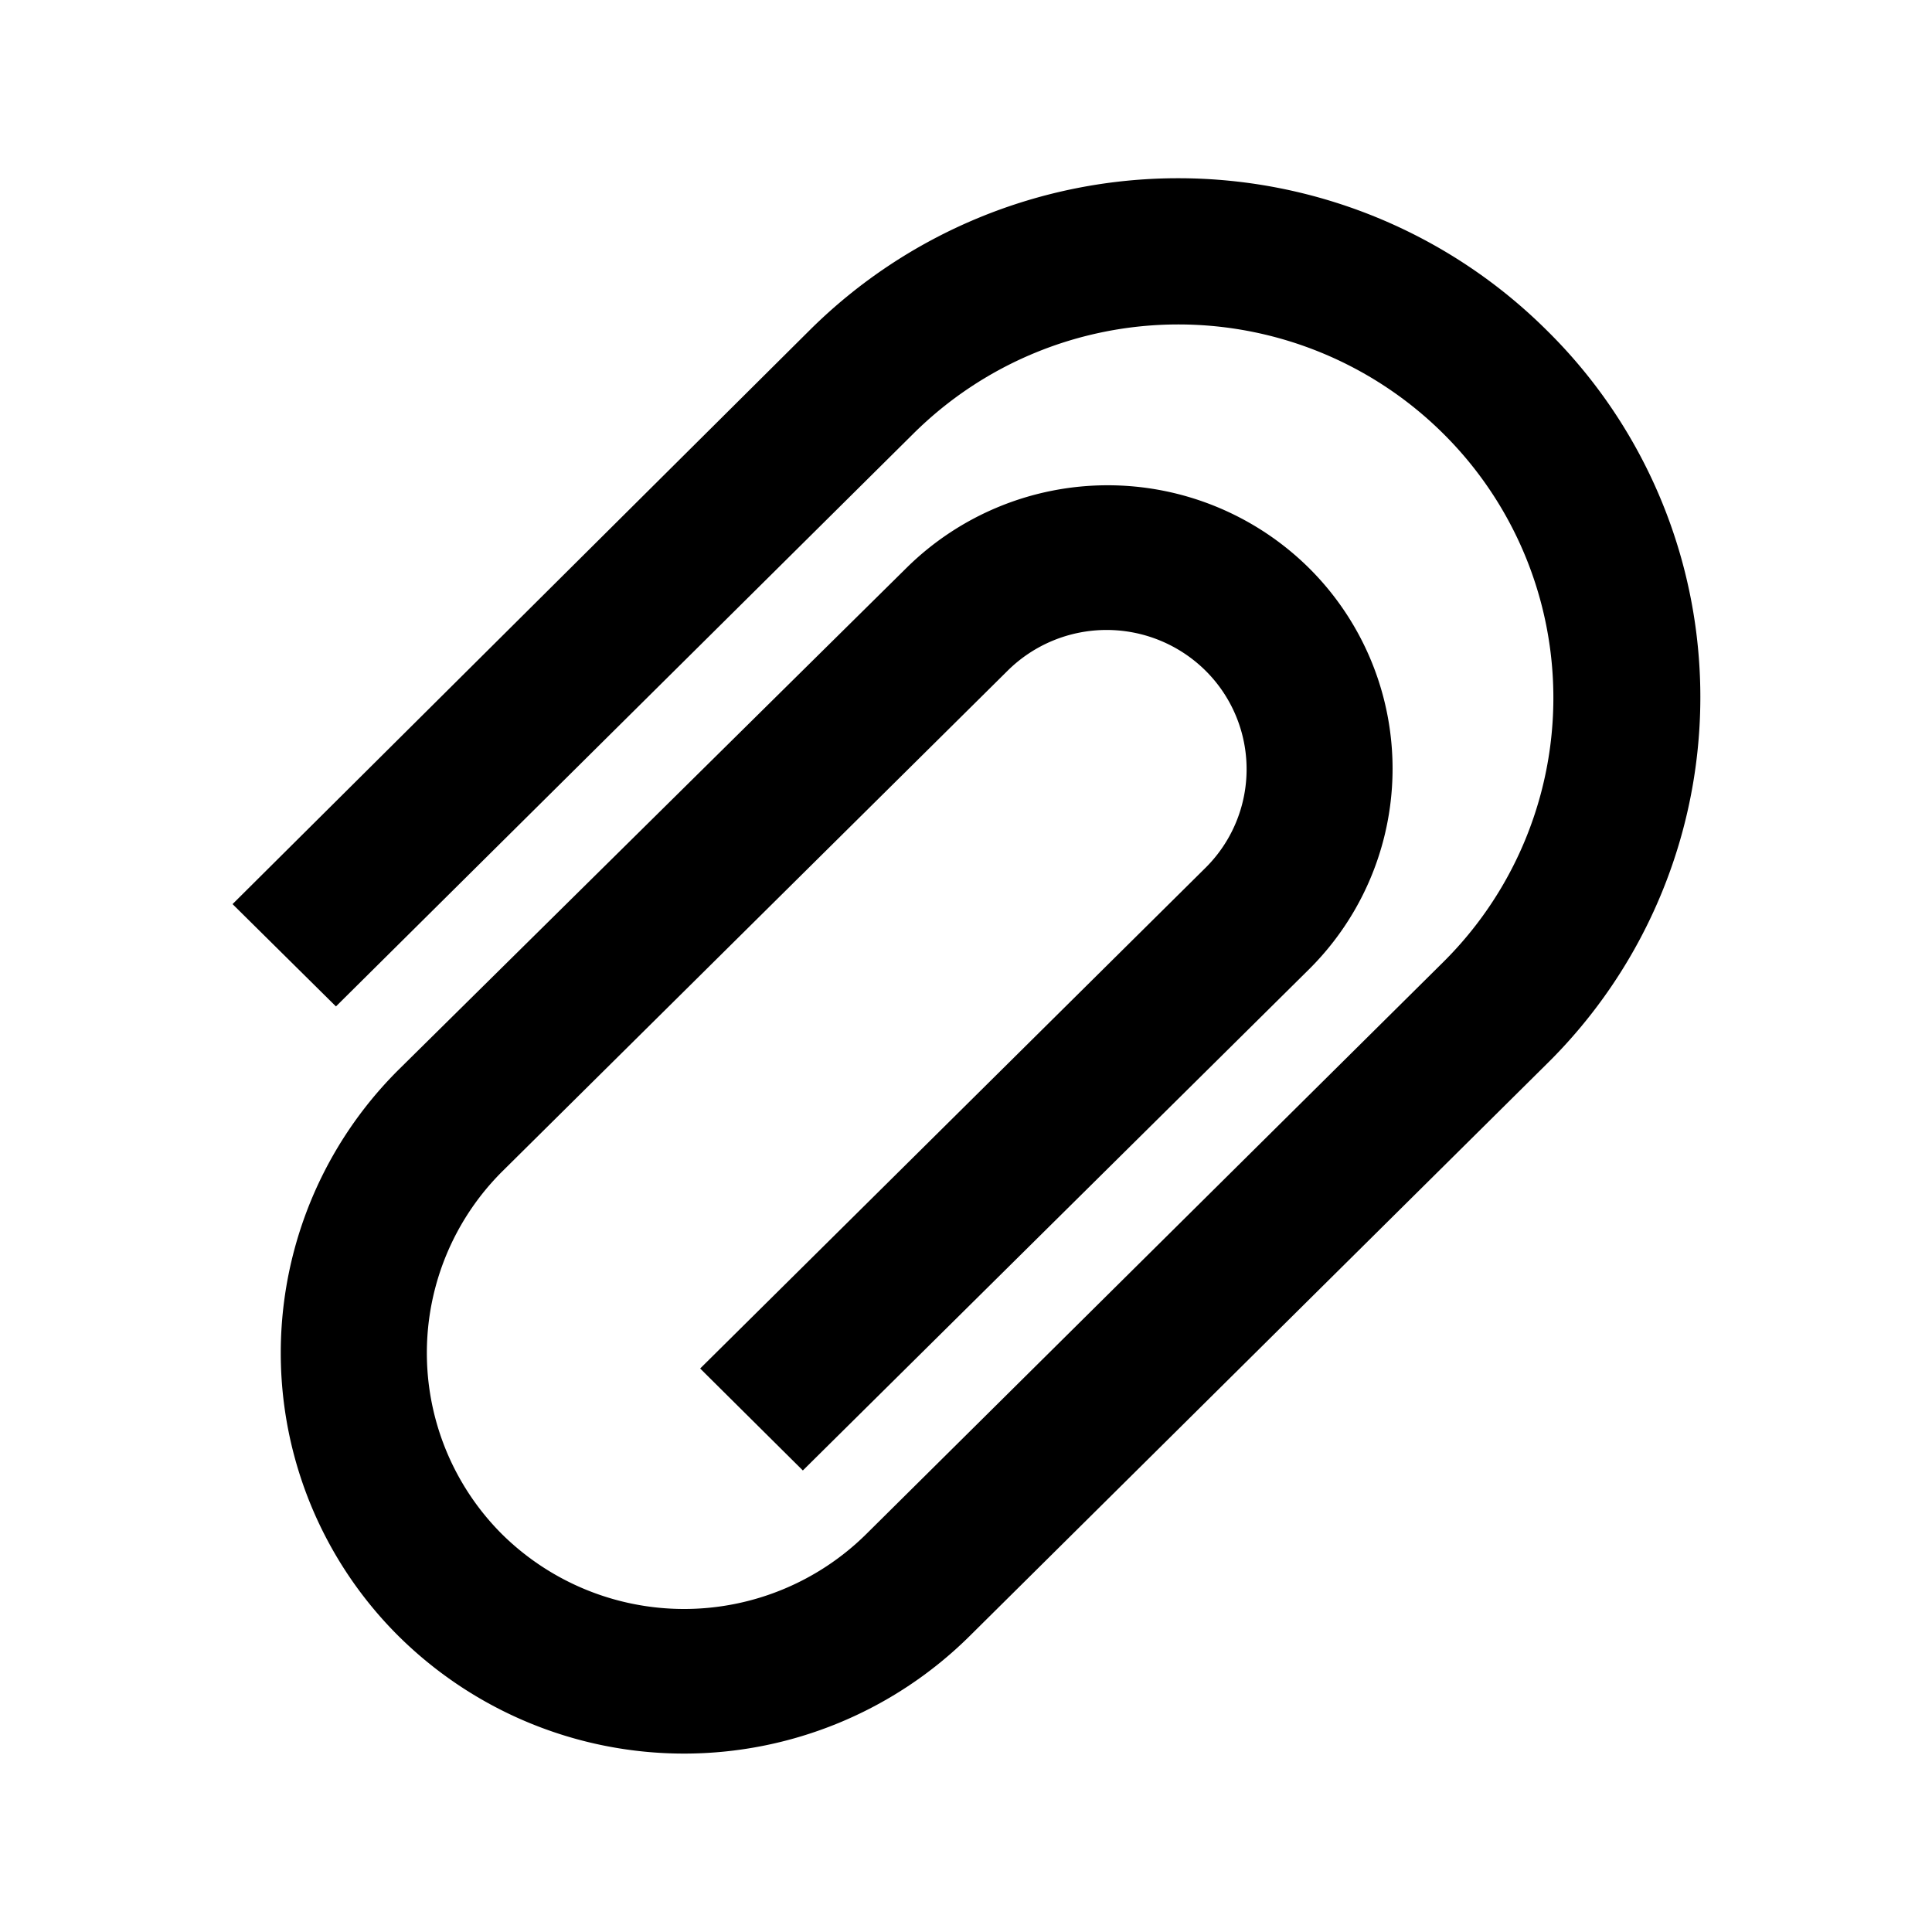
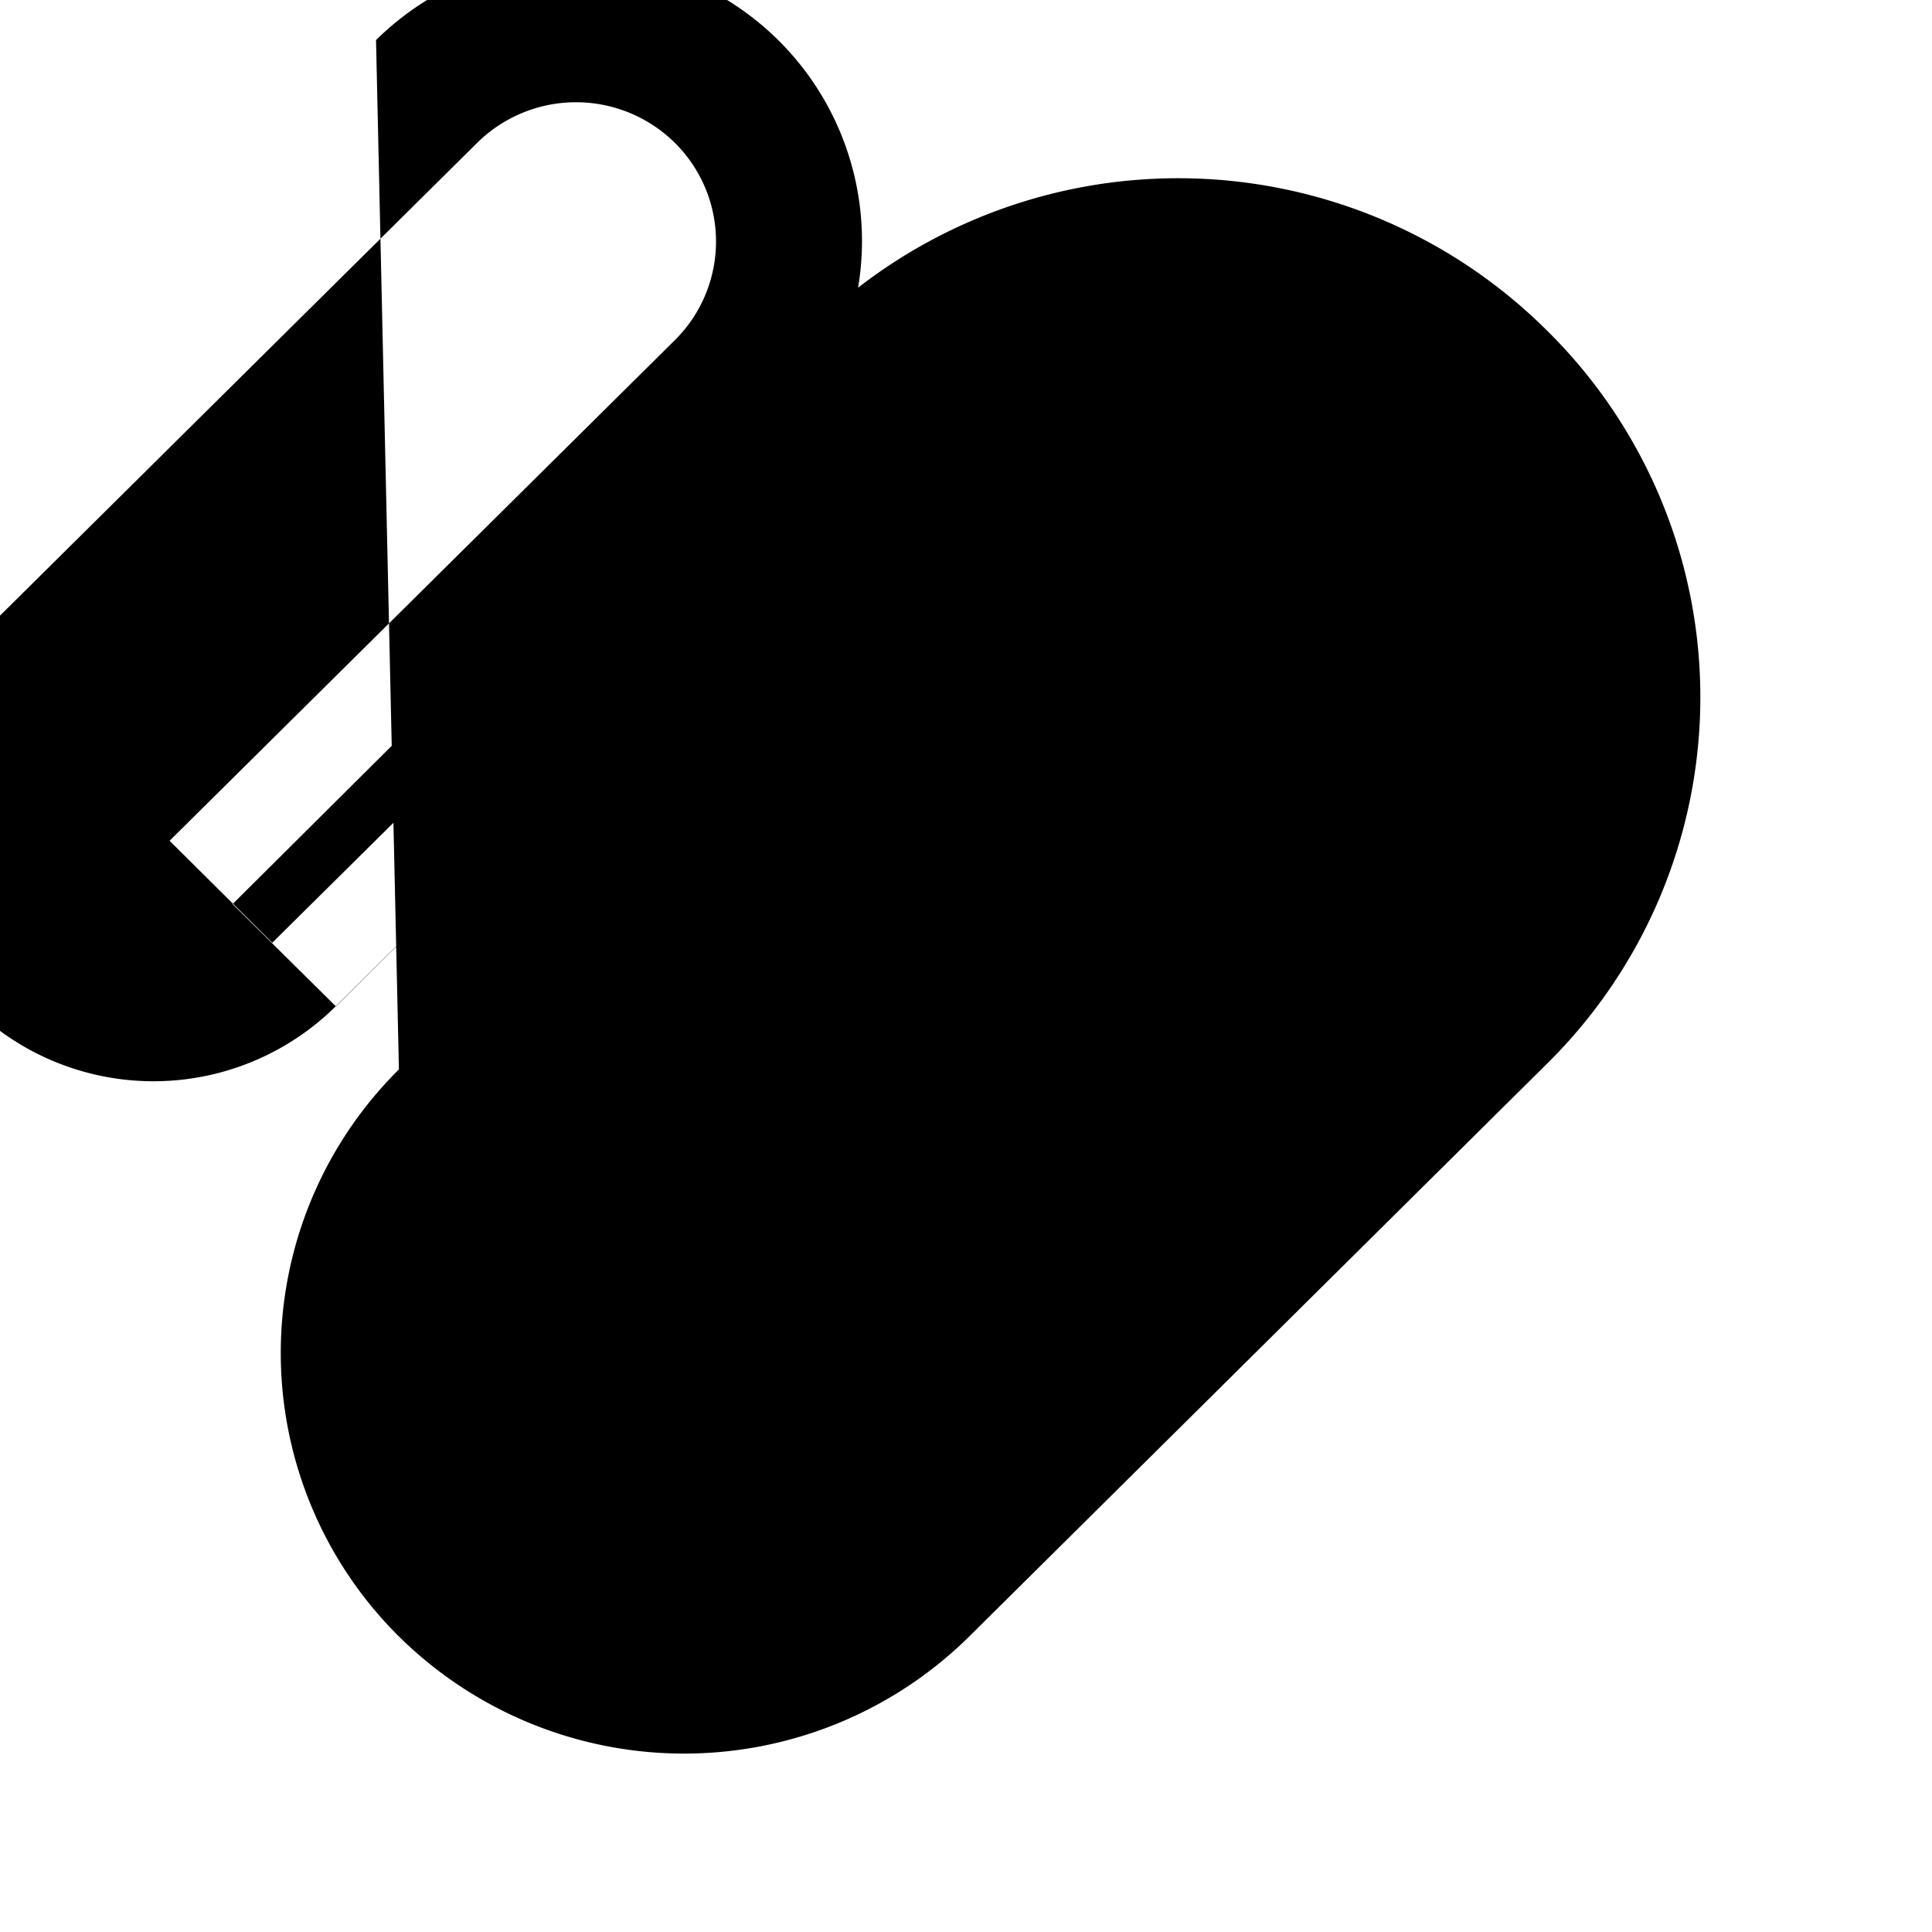
<svg xmlns="http://www.w3.org/2000/svg" width="16" height="16" viewBox="0 0 54 54">
-   <path d="M43.22 9.22a14.61 14.61 0 0 0-20.58 0L6.5 25.27l2.89 2.86 16.13-16a10.51 10.51 0 0 1 14.83 0 10.4 10.4 0 0 1 0 14.75l-16.14 16a7.24 7.24 0 0 1-10.18 0 7.16 7.16 0 0 1 0-10.13l14.13-14a3.93 3.93 0 0 1 5.54 0 3.88 3.88 0 0 1 0 5.5l-14.13 14 2.87 2.85 14.14-14a7.9 7.9 0 0 0 0-11.23 8 8 0 0 0-11.24 0L11.15 29.89a11.16 11.16 0 0 0 0 15.85 11.34 11.34 0 0 0 15.94 0l16.14-16a14.39 14.39 0 0 0-.01-20.52Z" />
+   <path d="M43.22 9.22a14.61 14.61 0 0 0-20.58 0L6.5 25.27l2.89 2.86 16.13-16l-16.14 16a7.24 7.24 0 0 1-10.18 0 7.16 7.16 0 0 1 0-10.13l14.13-14a3.93 3.93 0 0 1 5.54 0 3.88 3.88 0 0 1 0 5.5l-14.13 14 2.87 2.85 14.14-14a7.9 7.9 0 0 0 0-11.23 8 8 0 0 0-11.24 0L11.15 29.89a11.16 11.16 0 0 0 0 15.85 11.34 11.34 0 0 0 15.94 0l16.14-16a14.39 14.39 0 0 0-.01-20.52Z" />
</svg>